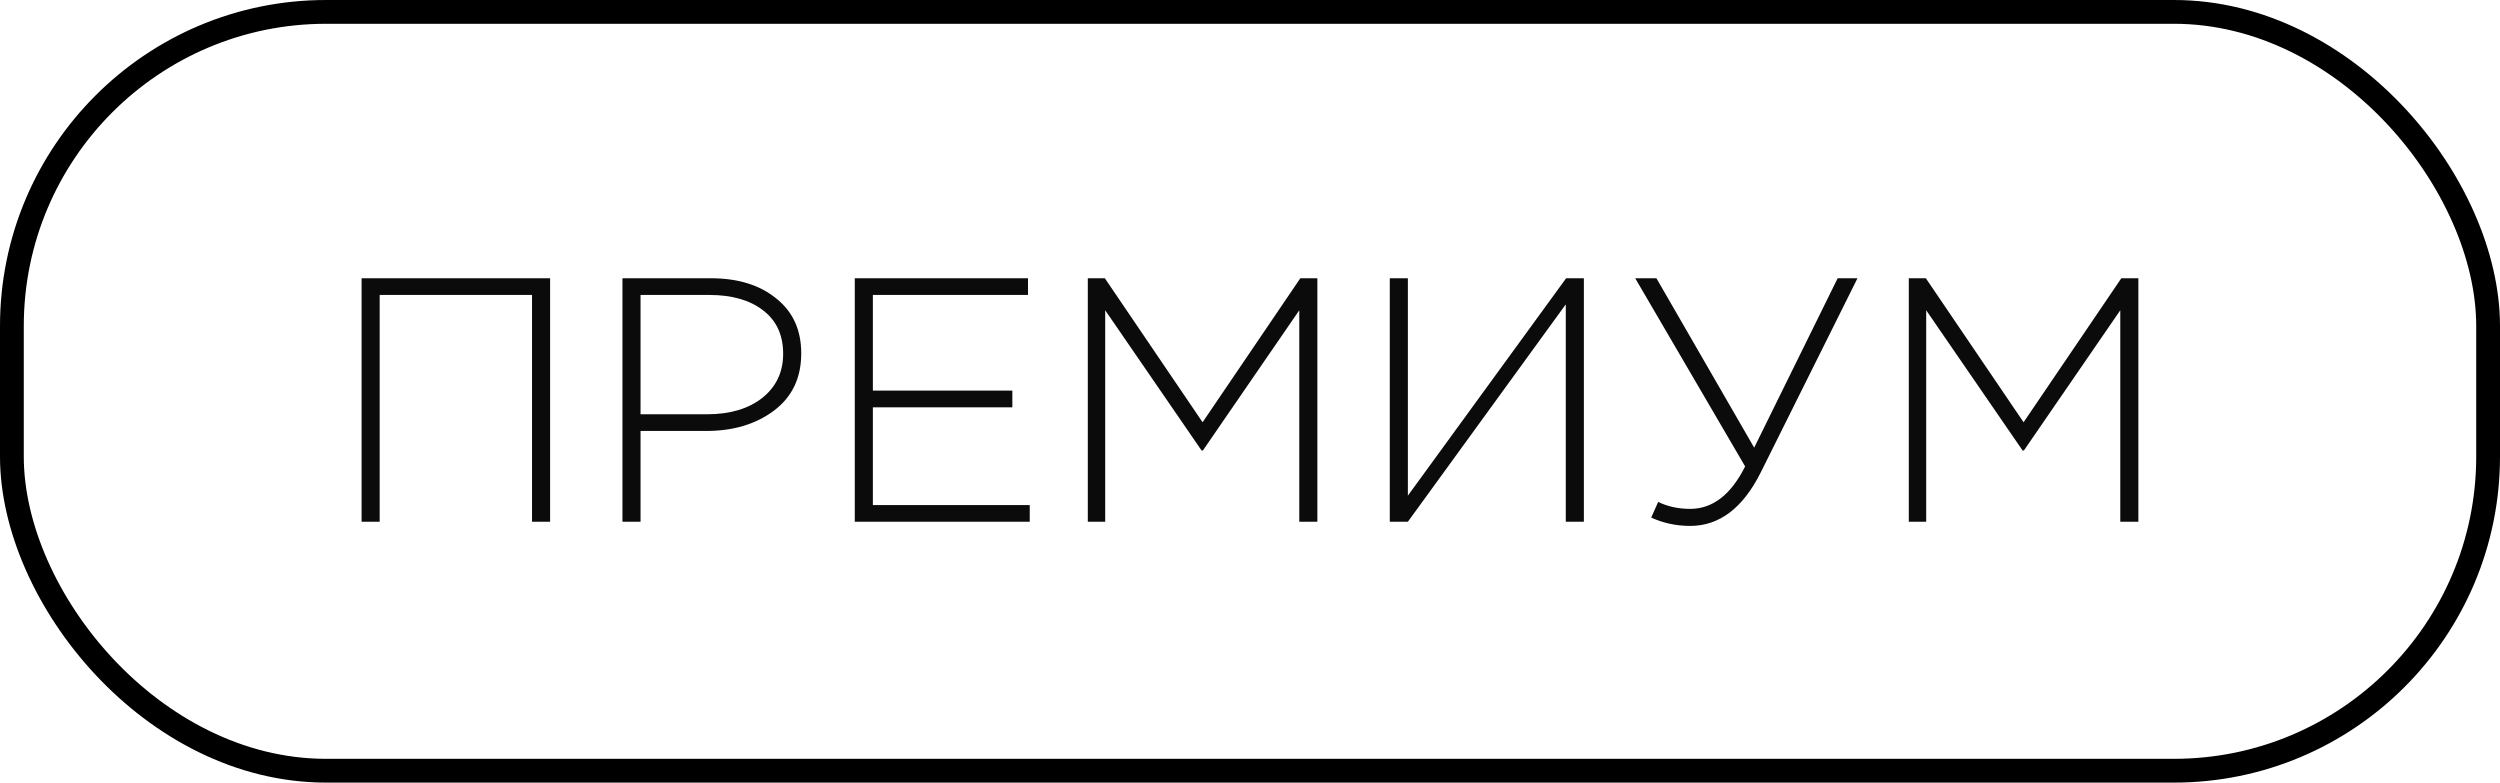
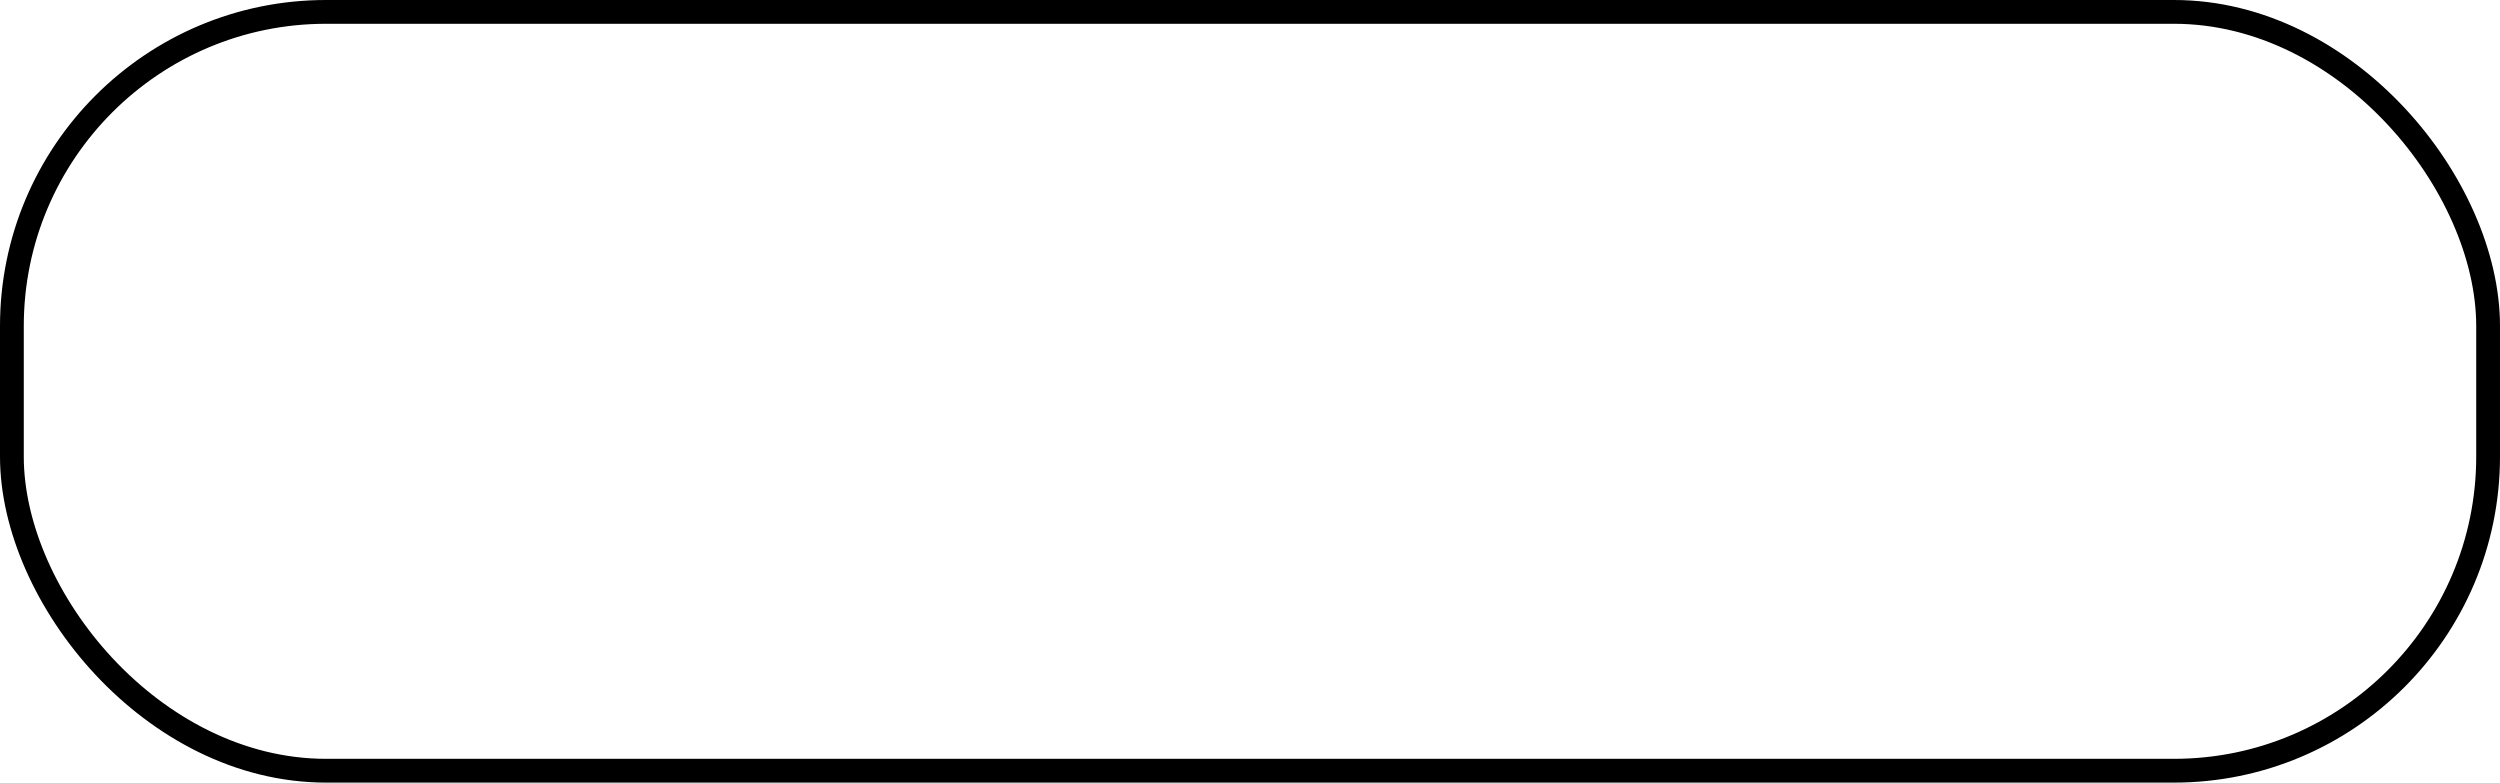
<svg xmlns="http://www.w3.org/2000/svg" width="115" height="36" viewBox="0 0 115 36" fill="none">
  <rect x="0.547" y="0.547" width="113.906" height="34.906" rx="14.453" stroke="black" stroke-width="1.094" />
-   <path d="M16.633 24V12.8H25.305V24H24.473V13.568H17.465V24H16.633ZM28.633 24V12.8H32.697C33.945 12.8 34.947 13.109 35.705 13.728C36.473 14.336 36.857 15.179 36.857 16.256C36.857 17.387 36.435 18.267 35.593 18.896C34.761 19.515 33.726 19.824 32.489 19.824H29.465V24H28.633ZM29.465 19.056H32.537C33.582 19.056 34.425 18.805 35.065 18.304C35.705 17.792 36.025 17.115 36.025 16.272C36.025 15.408 35.715 14.741 35.097 14.272C34.489 13.803 33.667 13.568 32.633 13.568H29.465V19.056ZM39.32 24V12.8H47.288V13.568H40.152V17.968H46.568V18.736H40.152V23.232H47.368V24H39.32ZM50.039 24V12.8H50.823L55.319 19.424L59.815 12.8H60.599V24H59.767V14.272L55.335 20.72H55.271L50.839 14.272V24H50.039ZM63.93 24V12.8H64.762V22.8L72.042 12.8H72.858V24H72.026V14L64.762 24H63.93ZM77.748 24.192C77.108 24.192 76.51 24.064 75.956 23.808L76.276 23.088C76.713 23.301 77.204 23.408 77.748 23.408C78.782 23.408 79.625 22.757 80.276 21.456L75.22 12.8H76.196L80.692 20.592L84.532 12.8H85.444L80.996 21.728C80.174 23.371 79.092 24.192 77.748 24.192ZM87.805 24V12.8H88.589L93.085 19.424L97.581 12.8H98.365V24H97.533V14.272L93.101 20.72H93.037L88.605 14.272V24H87.805Z" fill="#0B0B0B" />
</svg>